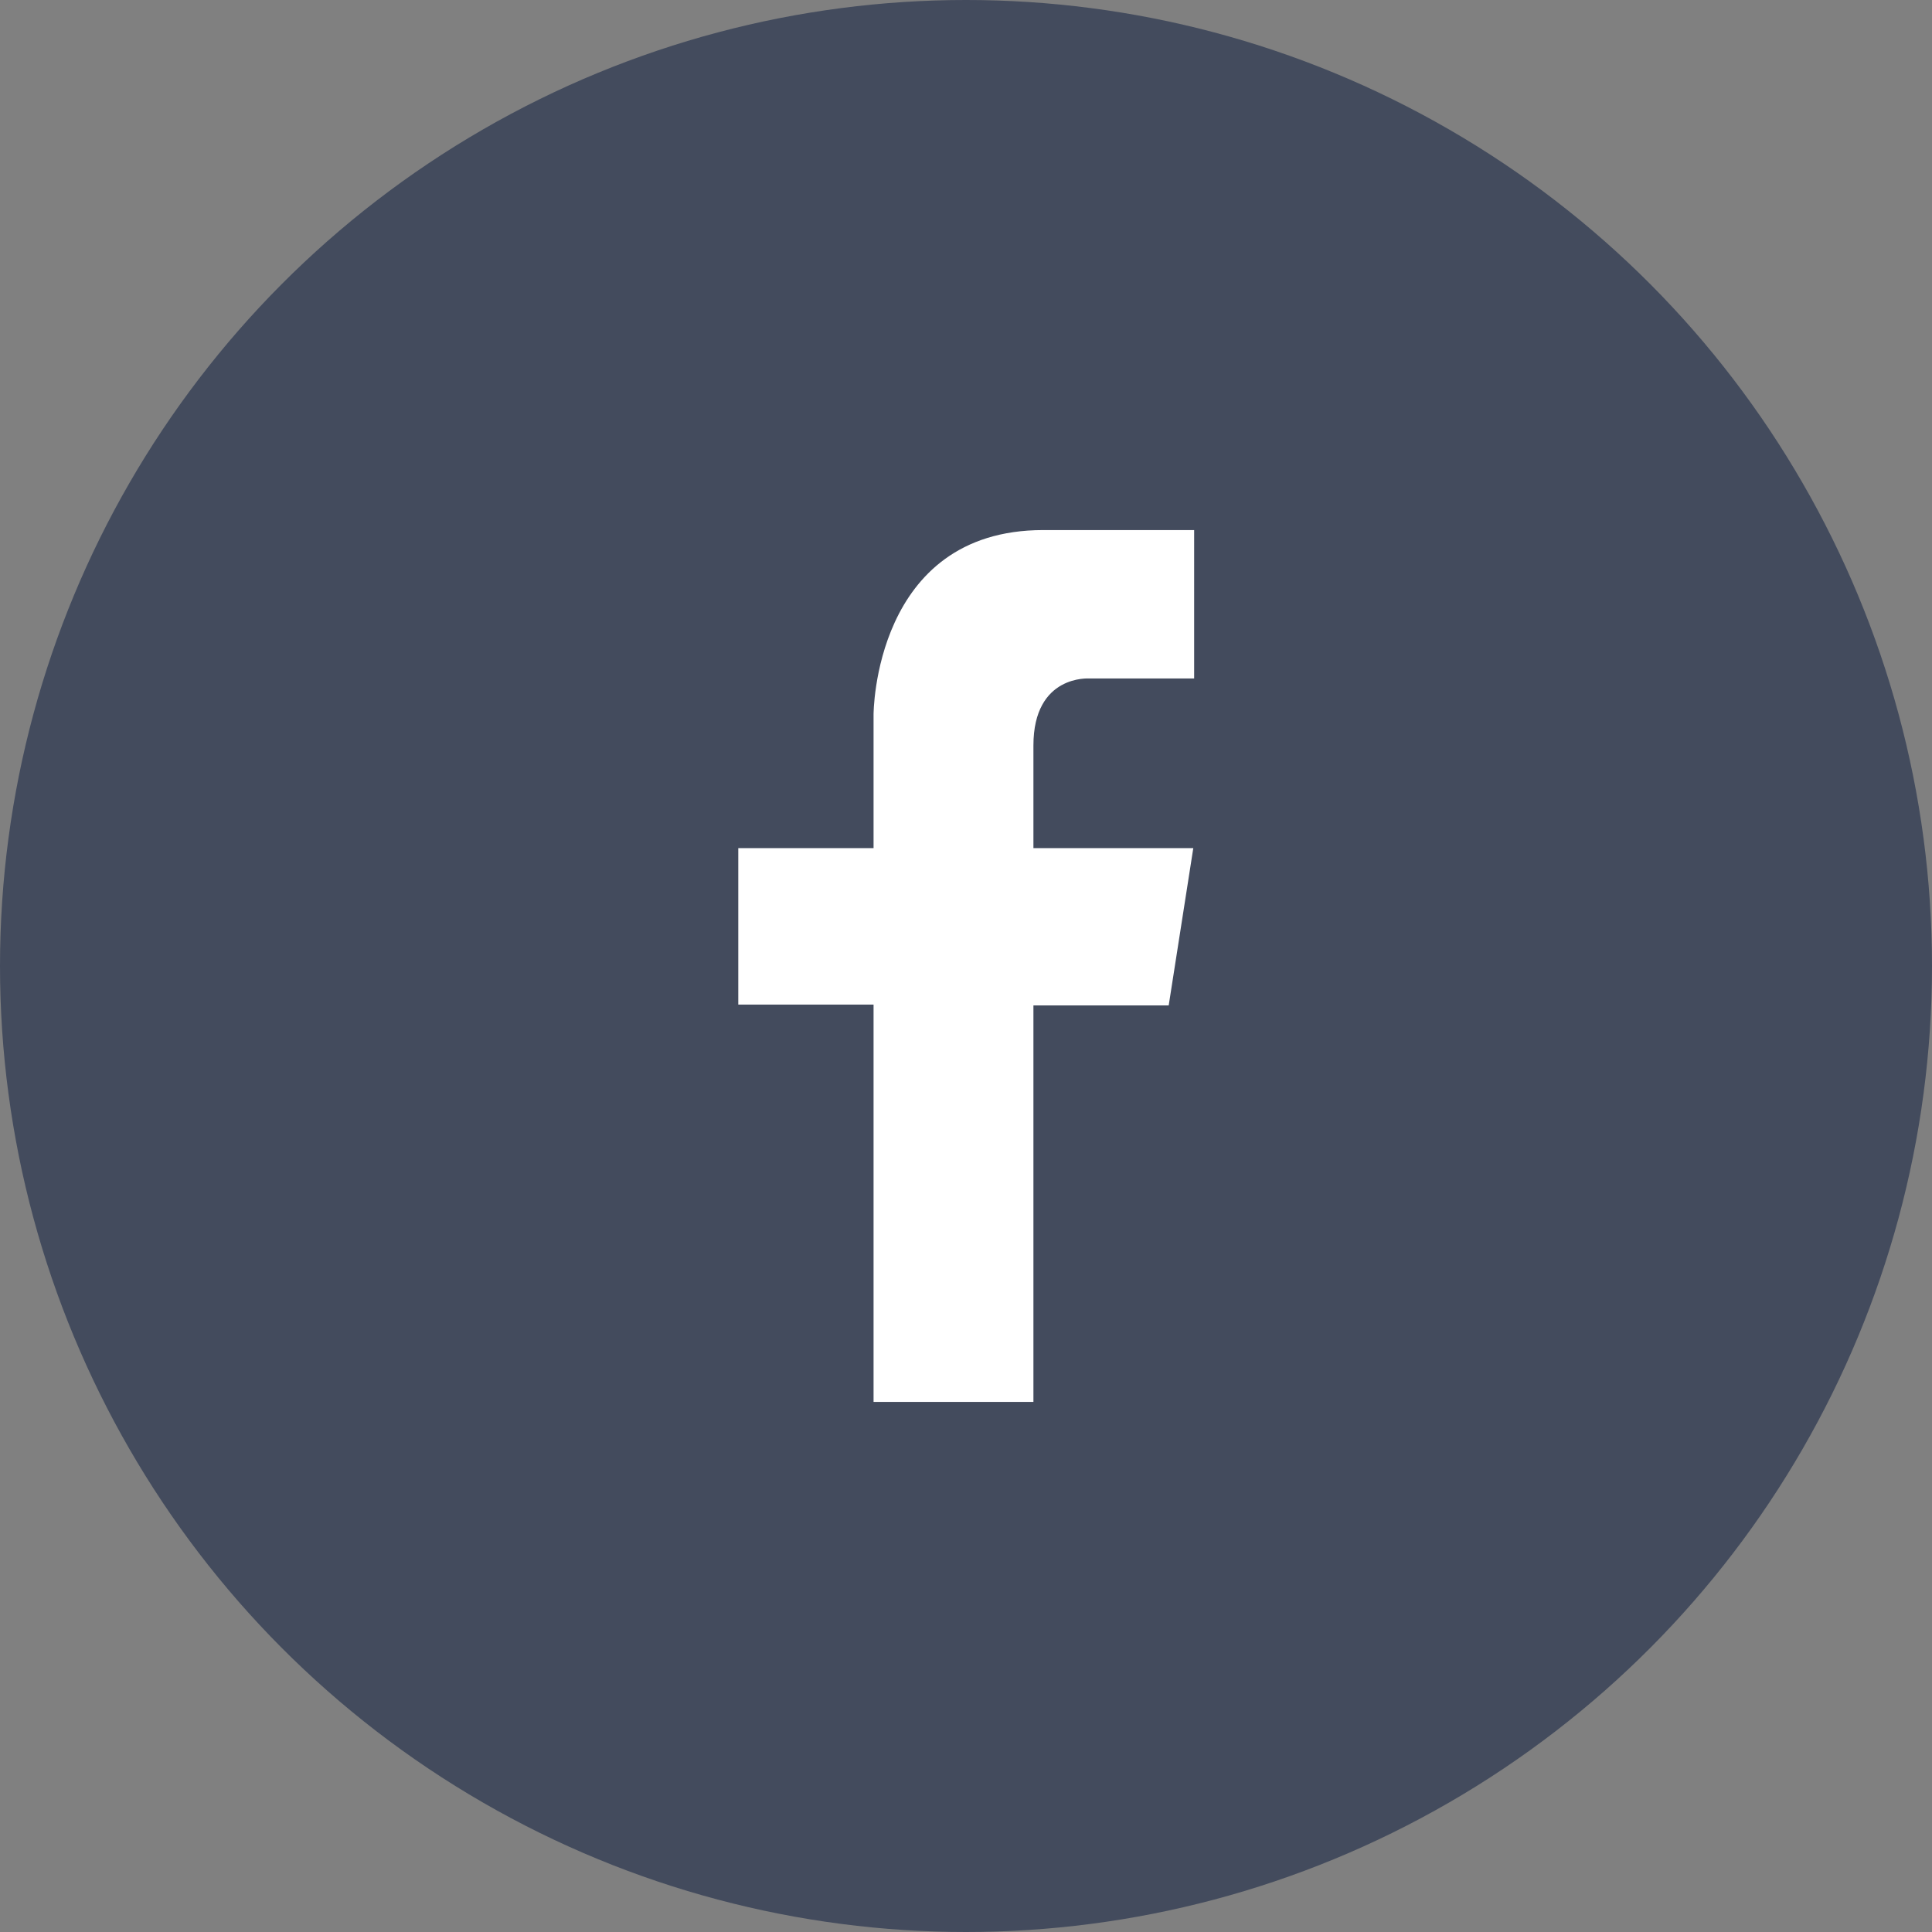
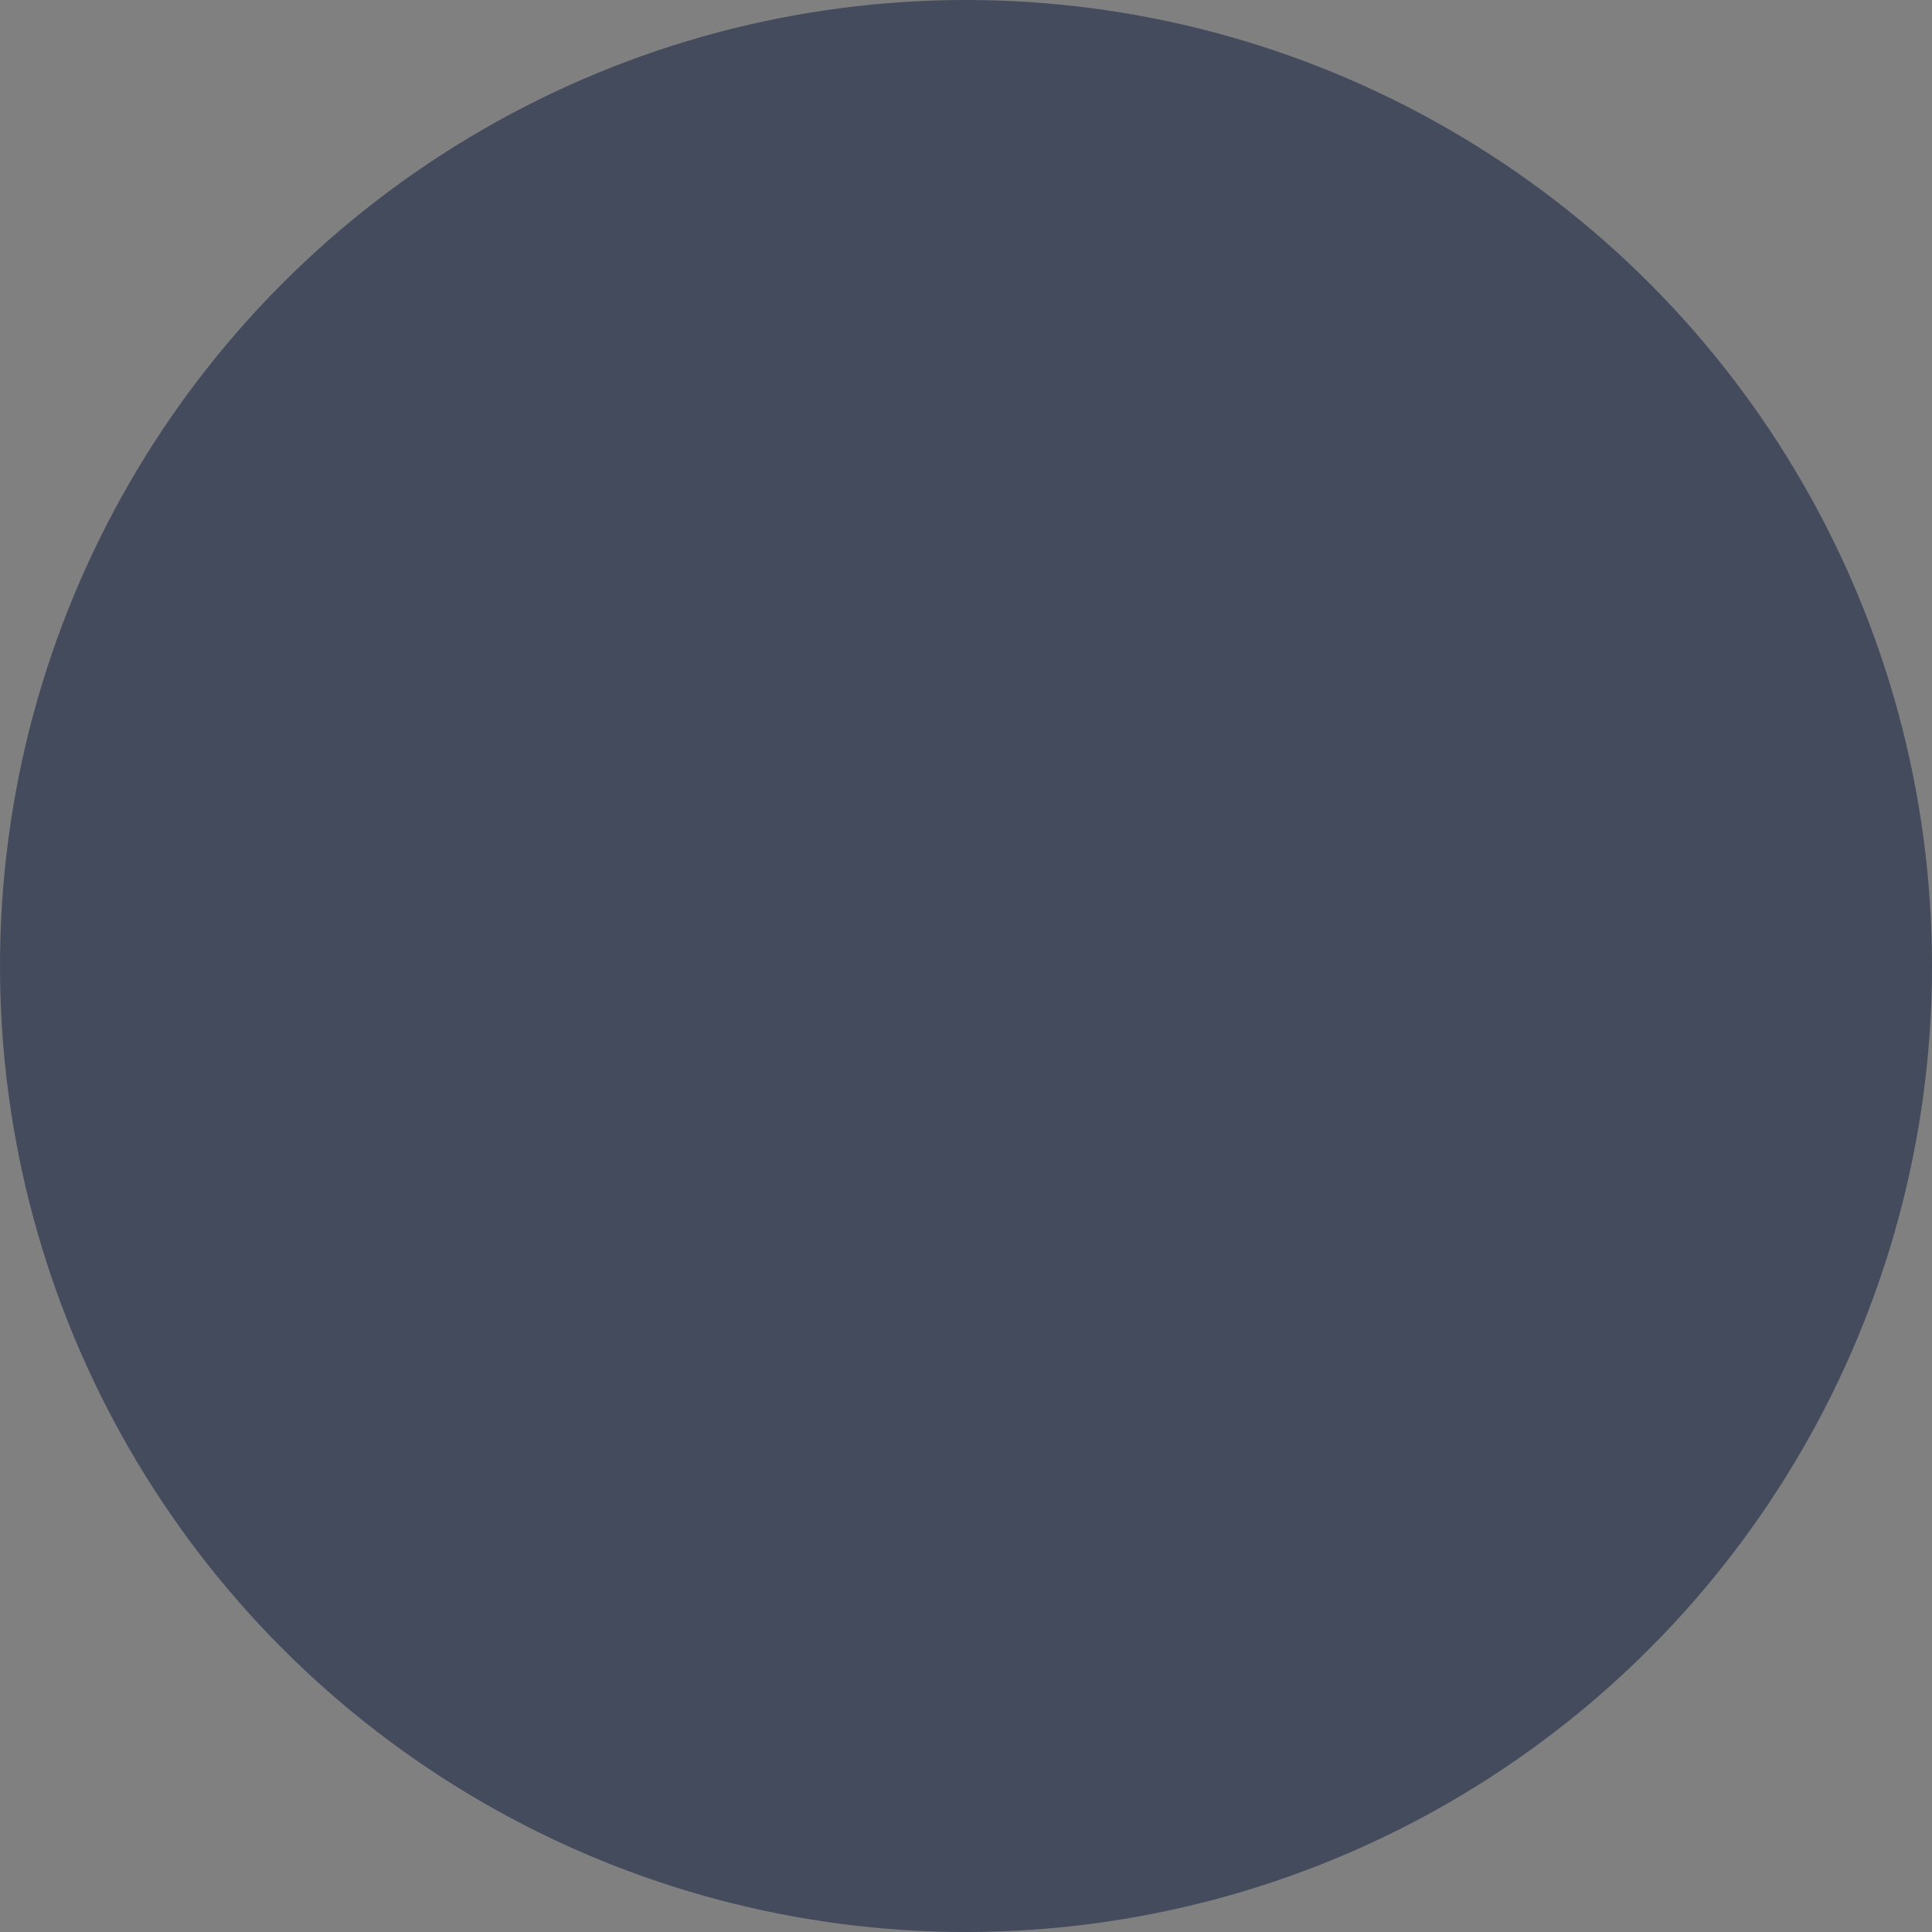
<svg xmlns="http://www.w3.org/2000/svg" viewBox="0 0 45.56 45.56">
  <rect x="0" y="0" width="45.56" height="45.56" fill="#808080" stroke="none" />
  <defs>
    <style>.cls-1{fill:#434b5d;}.cls-2{fill:#fff;}</style>
  </defs>
  <g id="Layer_2" data-name="Layer 2">
    <g id="Layer_1-2" data-name="Layer 1">
      <circle class="cls-1" cx="22.78" cy="22.78" r="22.78" />
-       <path class="cls-2" d="M24.37,33.06H20.6V23.69H17.41V20H20.6V16.85s0-4.35,4-4.35h3.56V16H25.69s-1.32-.1-1.32,1.58V20h3.77l-.58,3.71H24.37Z" />
    </g>
  </g>
</svg>